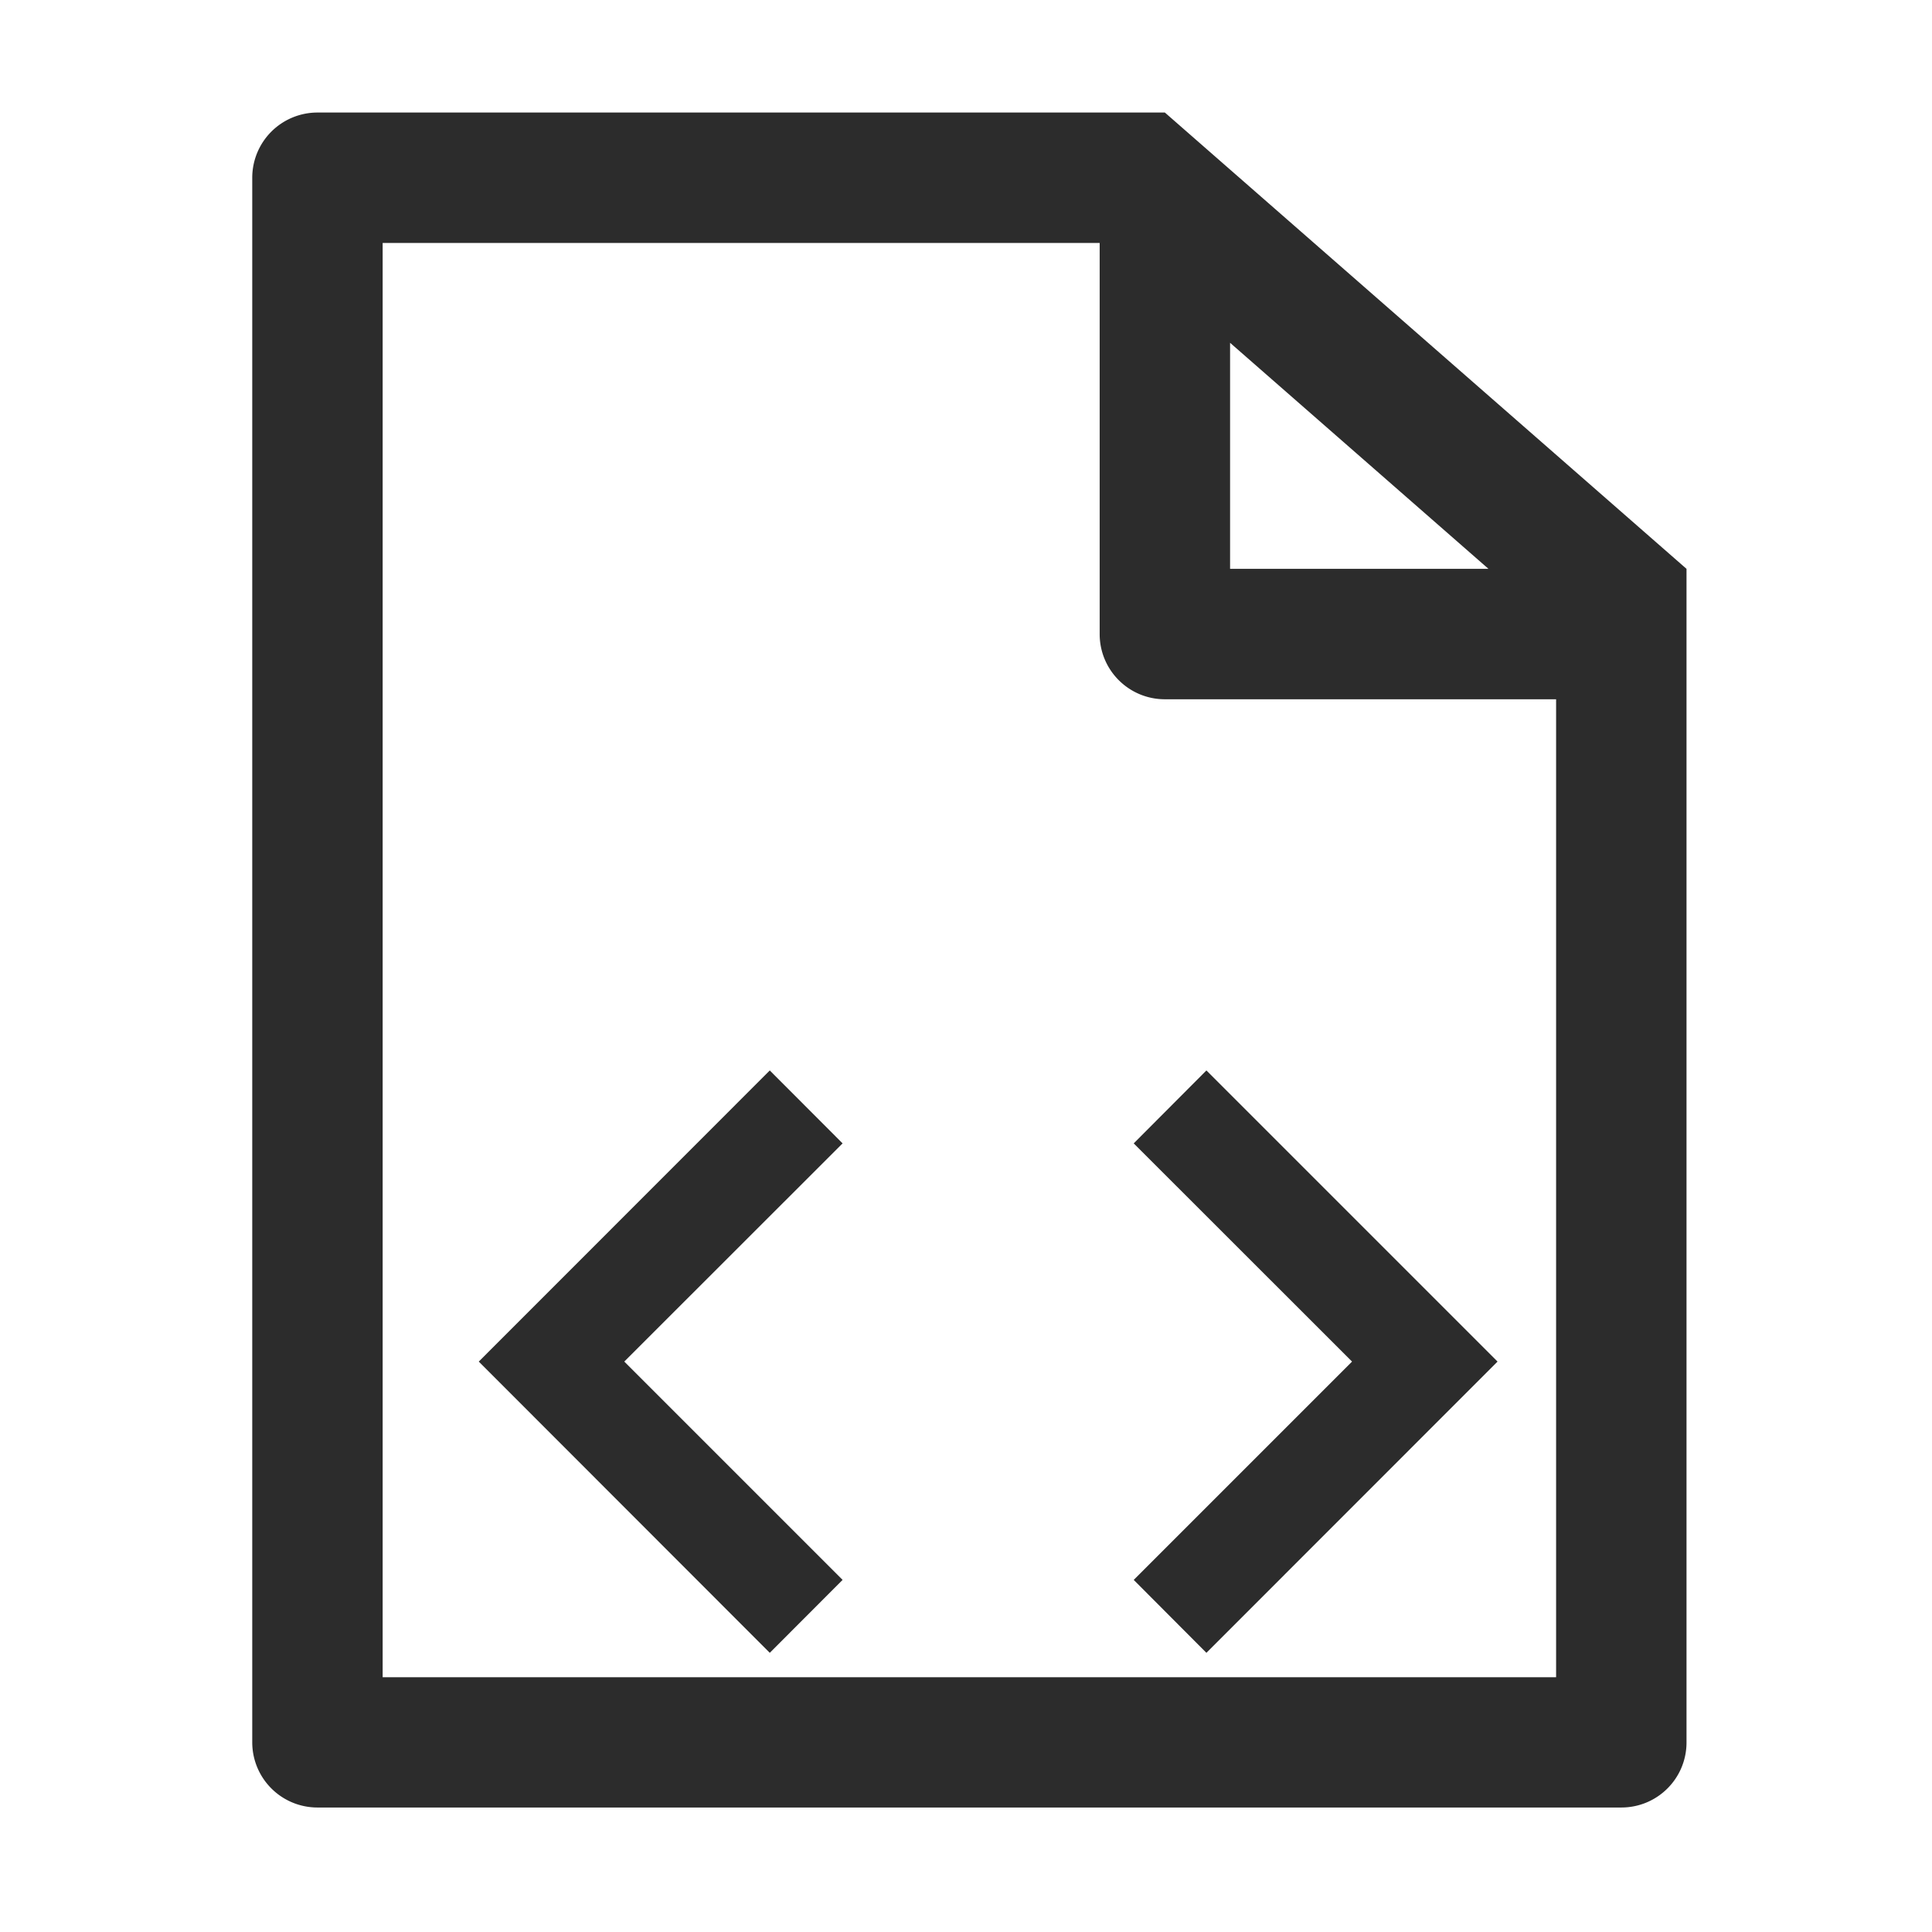
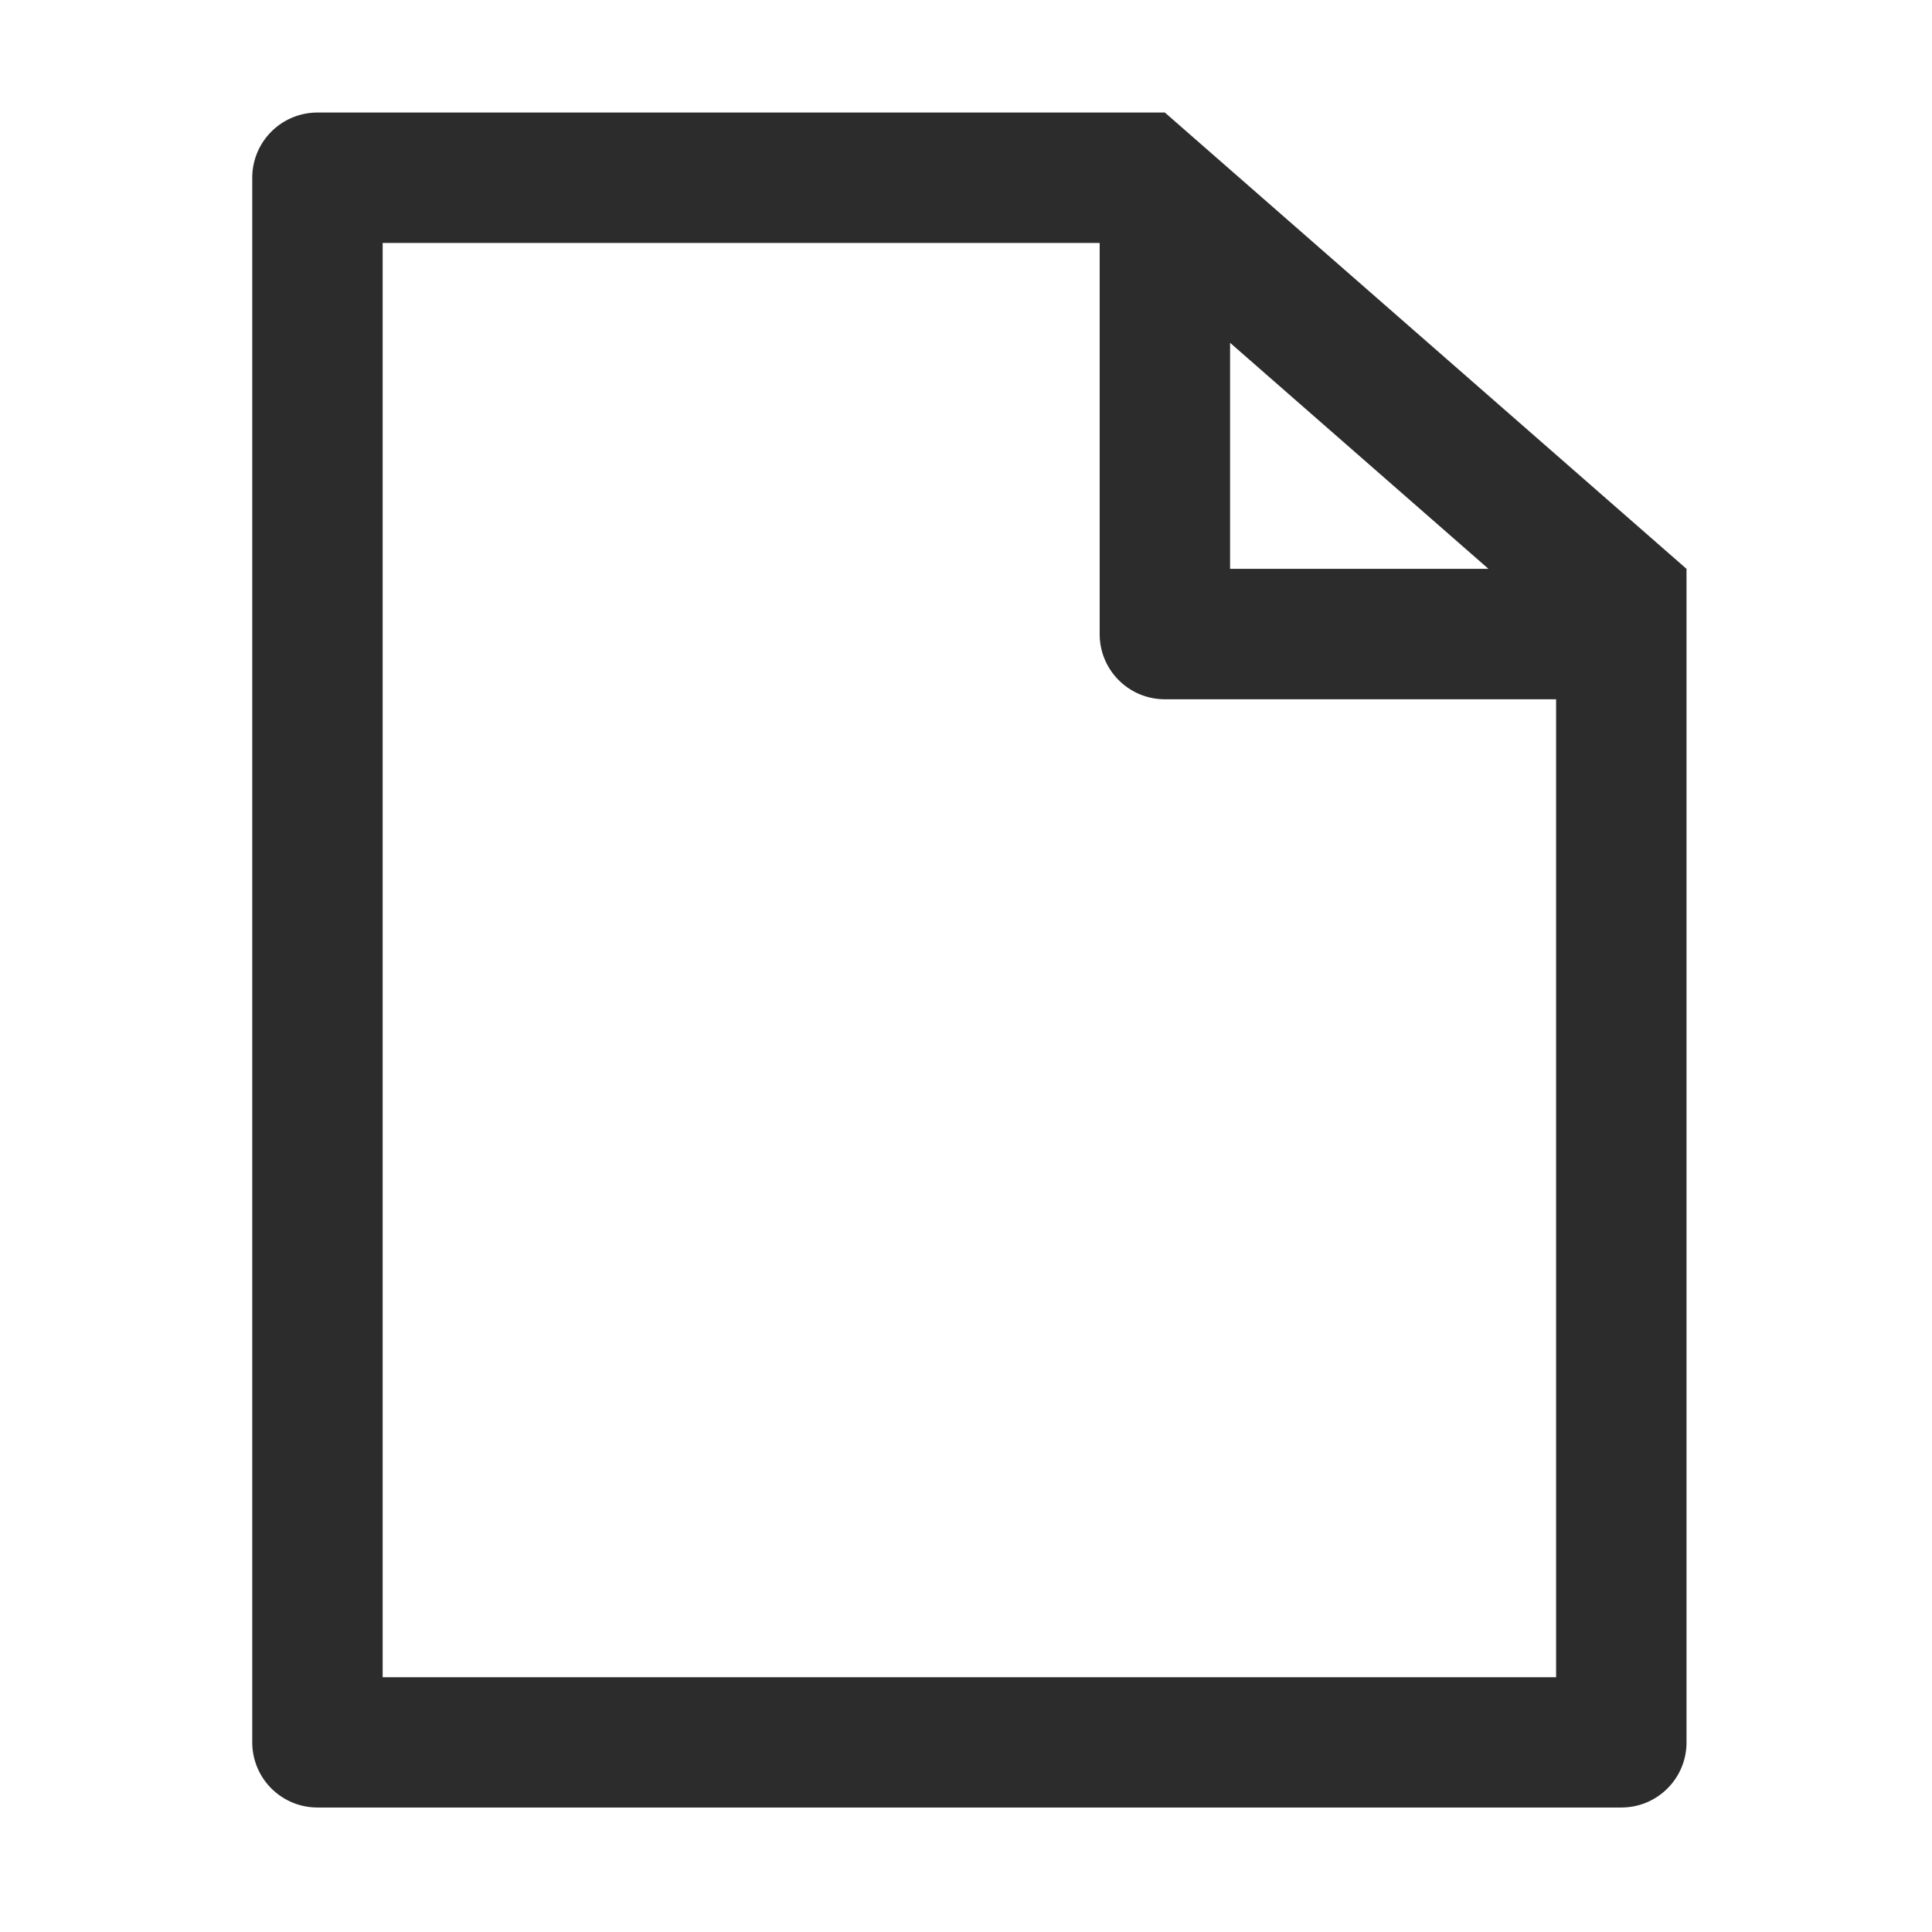
<svg xmlns="http://www.w3.org/2000/svg" t="1764396231894" class="icon" viewBox="0 0 1024 1024" version="1.1" p-id="9854" width="200" height="200">
  <path d="M788.928 301.504h-136.96V181.696l136.96 119.808zM202.816 888.96V128.768h380.032v207.296c0 19.136 15.488 34.56 34.56 34.56h207.36v518.336H202.816z m656.512 69.056c19.136 0 34.56-15.424 34.56-34.496V301.504L617.408 59.648H168.256a34.56 34.56 0 0 0-34.56 34.56V923.52a34.56 34.56 0 0 0 34.56 34.496h691.072z" p-id="9855" fill="#2c2c2c" />
-   <path d="M330.88 721.664l115.712 115.712-38.592 38.656-154.24-154.368 154.24-154.304 38.592 38.656zM793.728 721.664l-154.304 154.368-38.528-38.656 115.712-115.712-115.712-115.648 38.528-38.656z" p-id="9856" fill="#2c2c2c" />
</svg>